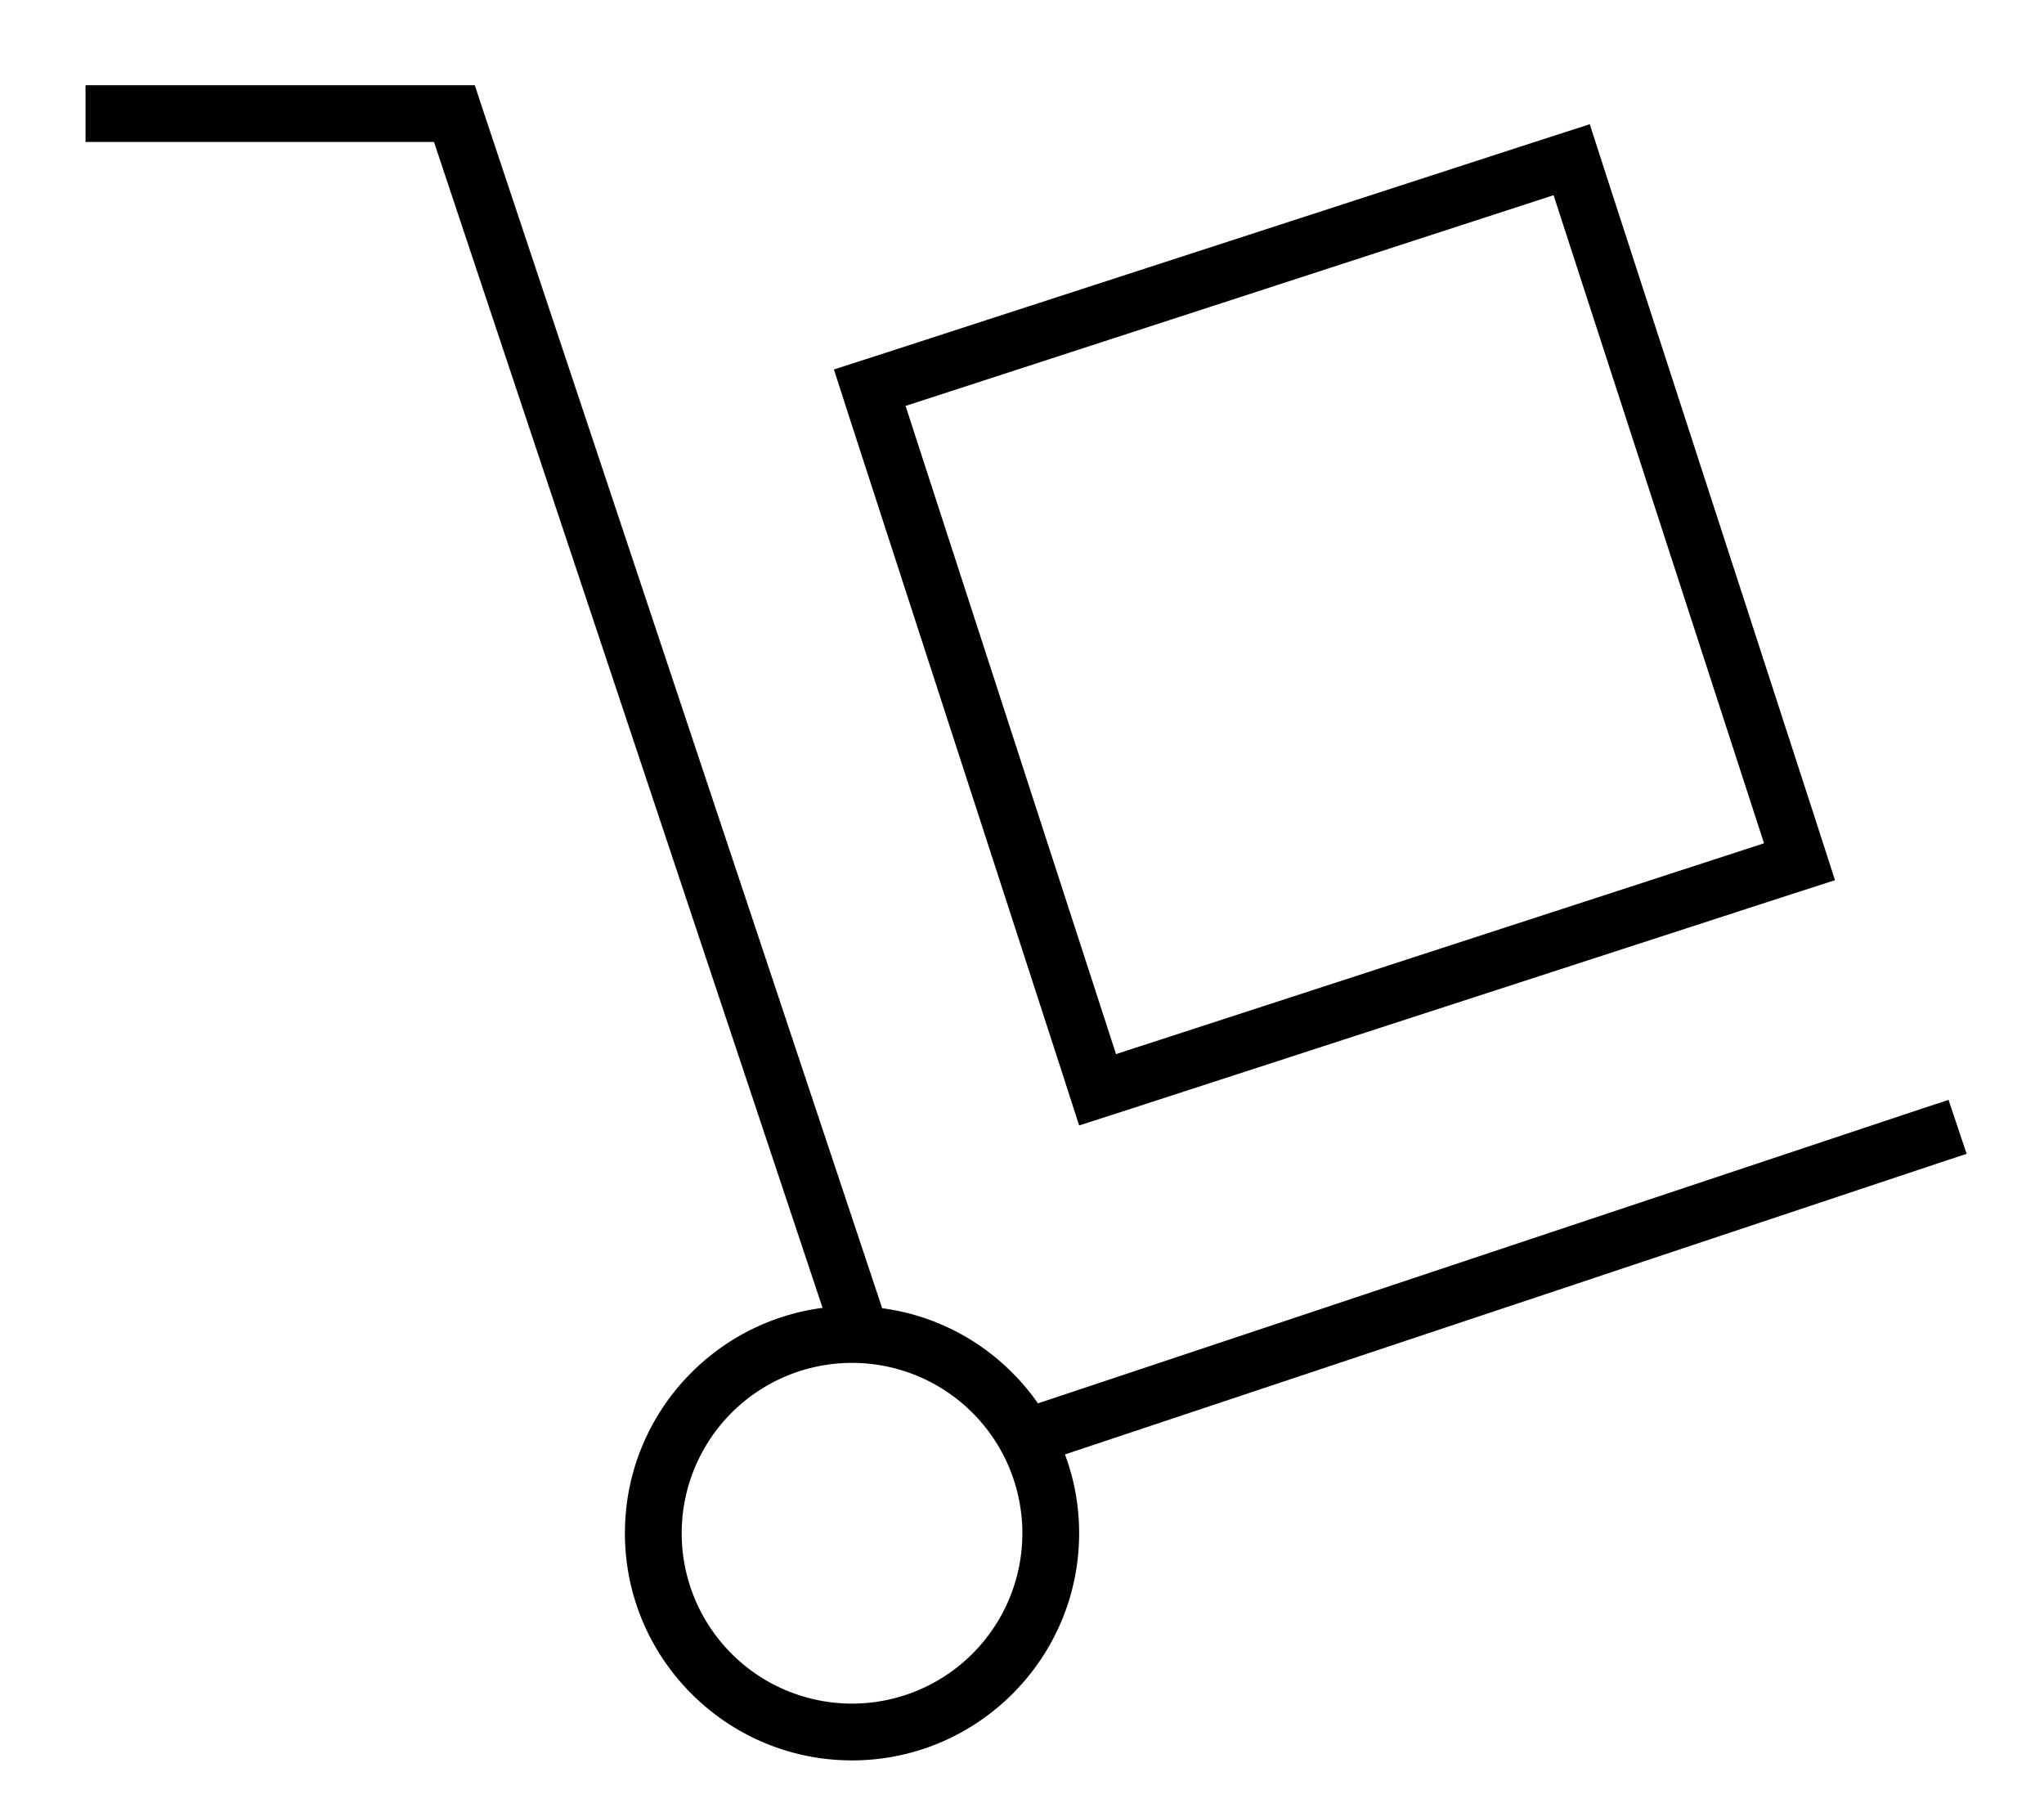
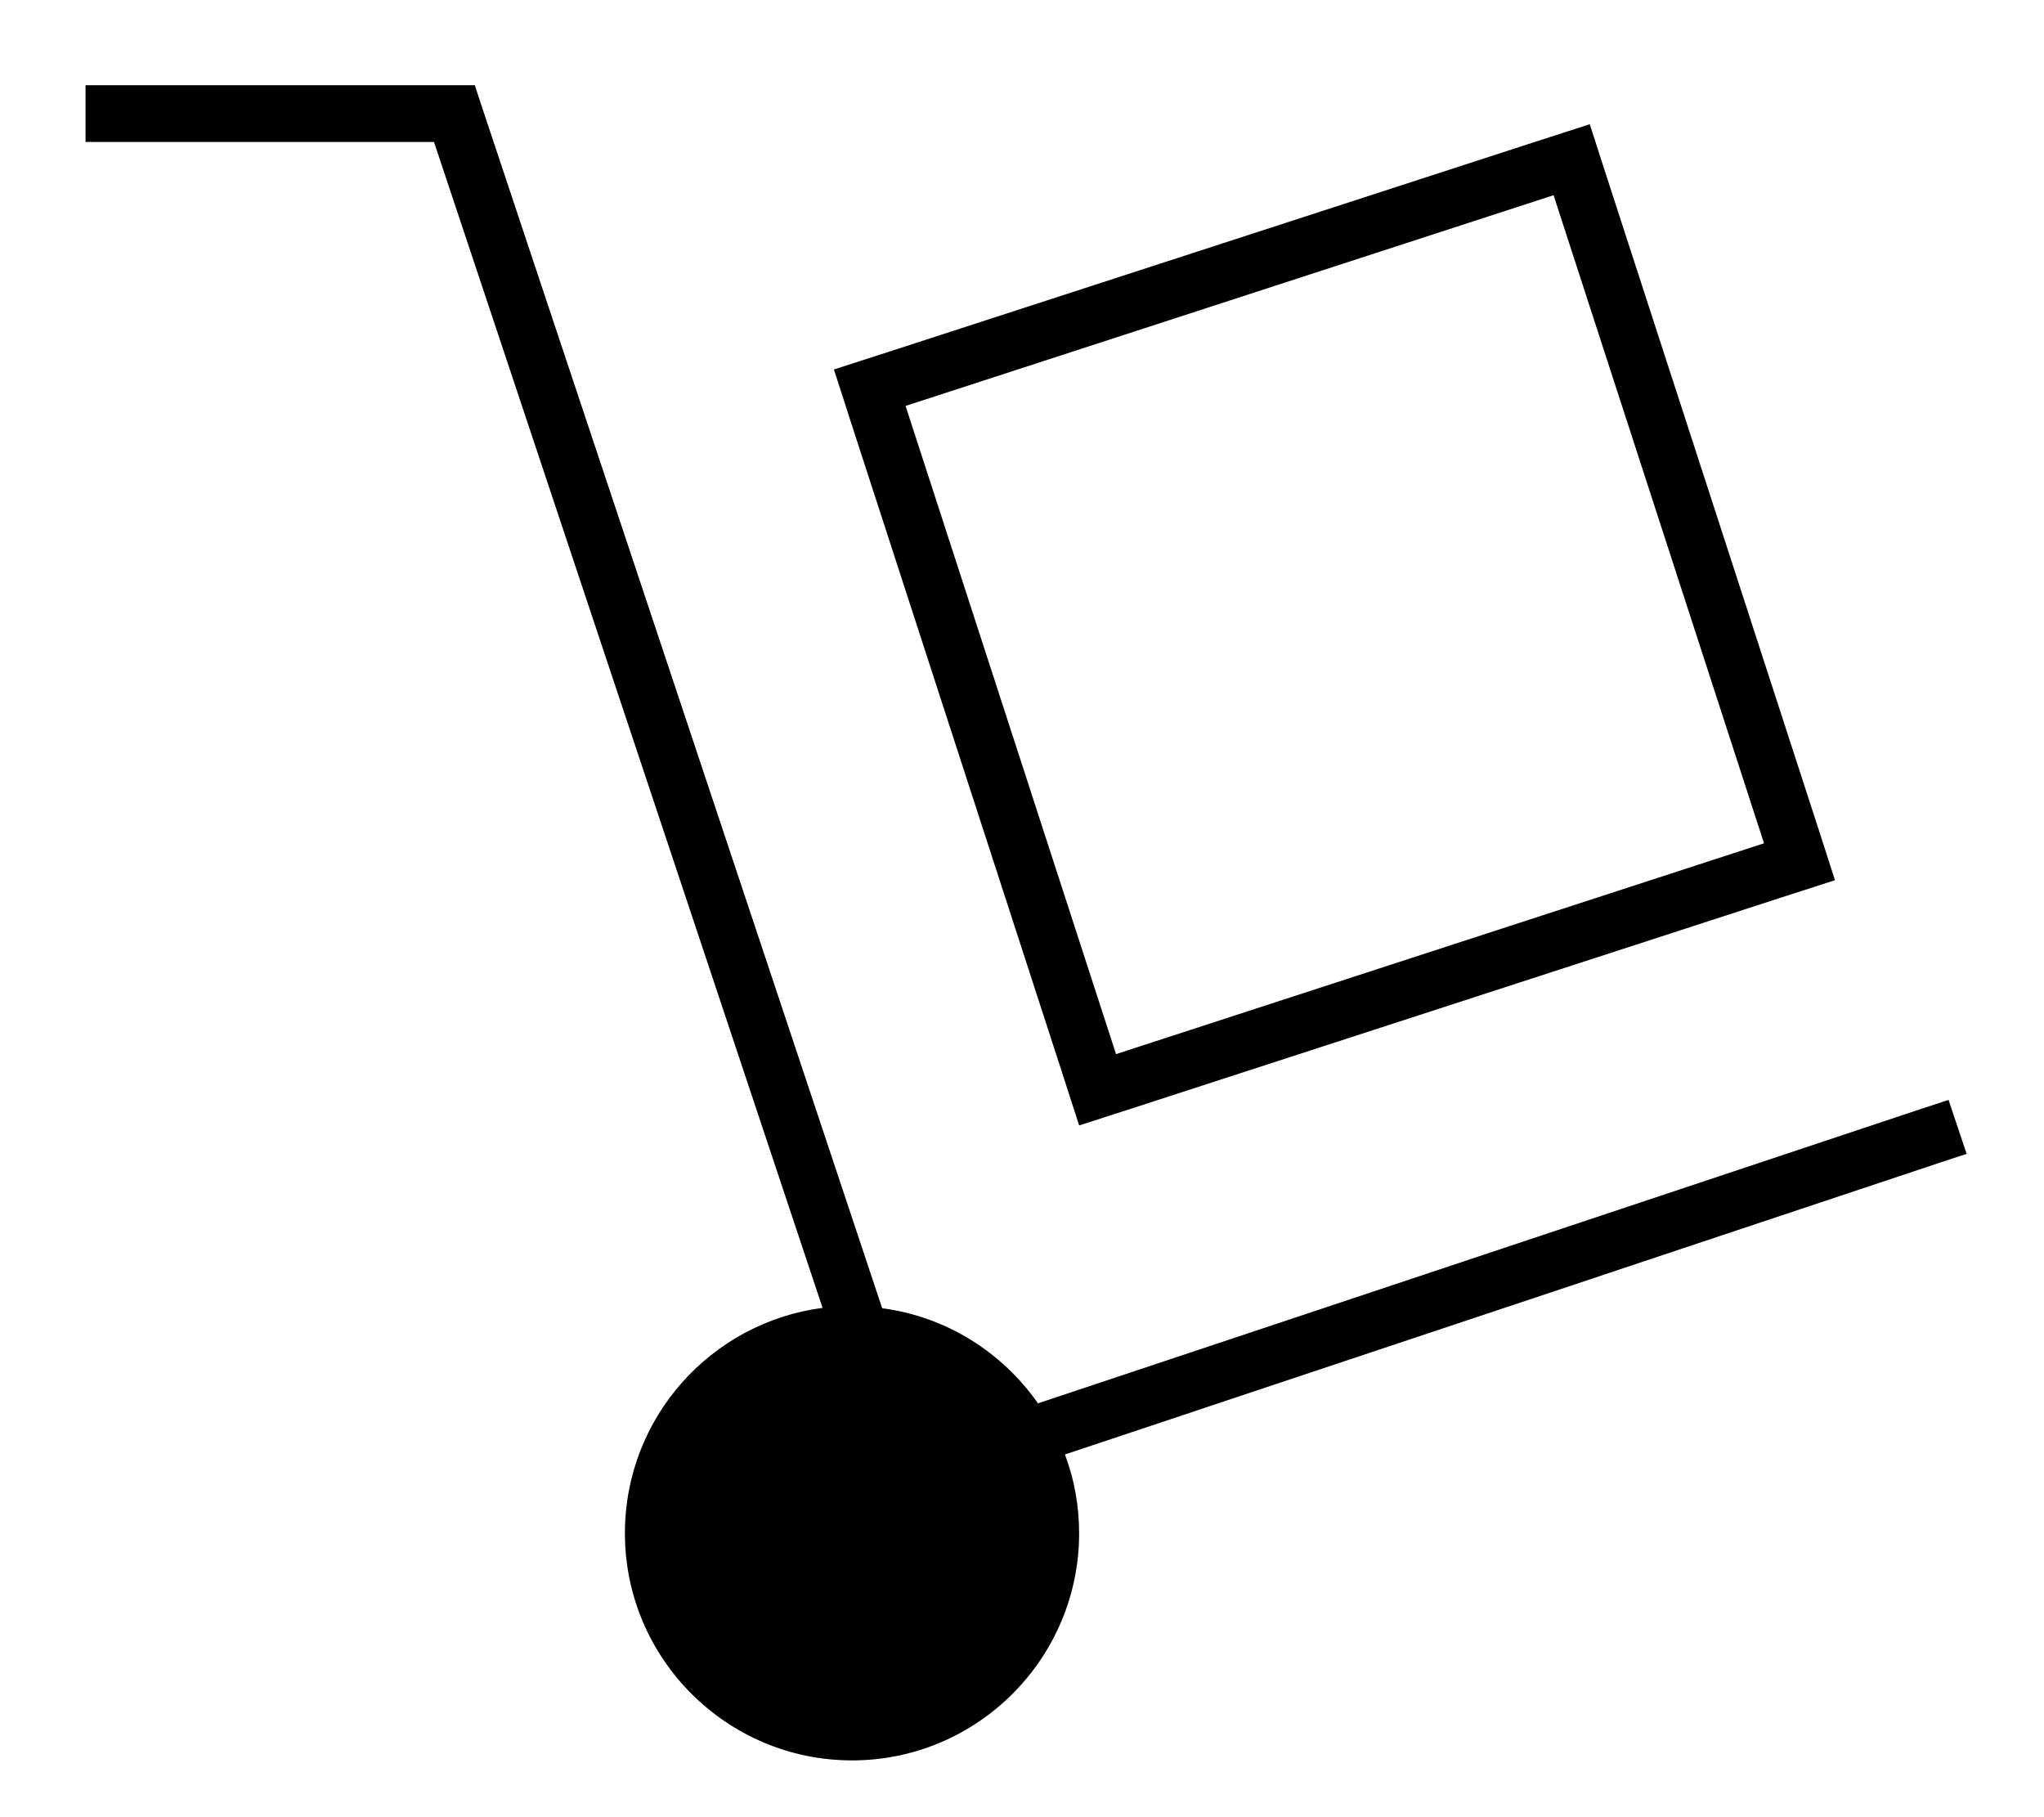
<svg xmlns="http://www.w3.org/2000/svg" viewBox="0 0 576 512">
-   <path fill="currentColor" d="M32.1 24l-8 0 0 16 98.2 0 109.5 328.5c-31.4 4.1-55.7 30.9-55.7 63.5 0 35.3 28.7 64 64 64s64-28.7 64-64c0-7.8-1.4-15.3-4-22.2l246.5-82.2 7.6-2.5-5.1-15.2-7.6 2.5-249 83c-10-14.3-25.7-24.4-43.9-26.8l-113-339.1-1.8-5.5-101.8 0zm160 408a48 48 0 1 1 96 0 48 48 0 1 1 -96 0zm63-317.6L437.8 55 497.1 237.6 314.5 297 255.2 114.4zM235 104.1l4.9 15.2 59.3 182.6 4.9 15.2 15.2-4.9 182.6-59.3 15.2-4.9-4.9-15.2-59.3-182.6-4.9-15.2-15.2 4.9-182.6 59.3-15.2 4.9z" />
+   <path fill="currentColor" d="M32.1 24l-8 0 0 16 98.2 0 109.5 328.5c-31.4 4.1-55.7 30.9-55.7 63.5 0 35.3 28.7 64 64 64s64-28.7 64-64c0-7.8-1.4-15.3-4-22.2l246.5-82.2 7.6-2.5-5.1-15.2-7.6 2.5-249 83c-10-14.3-25.7-24.4-43.9-26.8l-113-339.1-1.8-5.5-101.8 0zm160 408zm63-317.6L437.8 55 497.1 237.6 314.5 297 255.2 114.4zM235 104.1l4.9 15.2 59.3 182.6 4.9 15.2 15.2-4.9 182.6-59.3 15.2-4.9-4.9-15.2-59.3-182.6-4.9-15.2-15.2 4.9-182.6 59.3-15.2 4.9z" />
</svg>